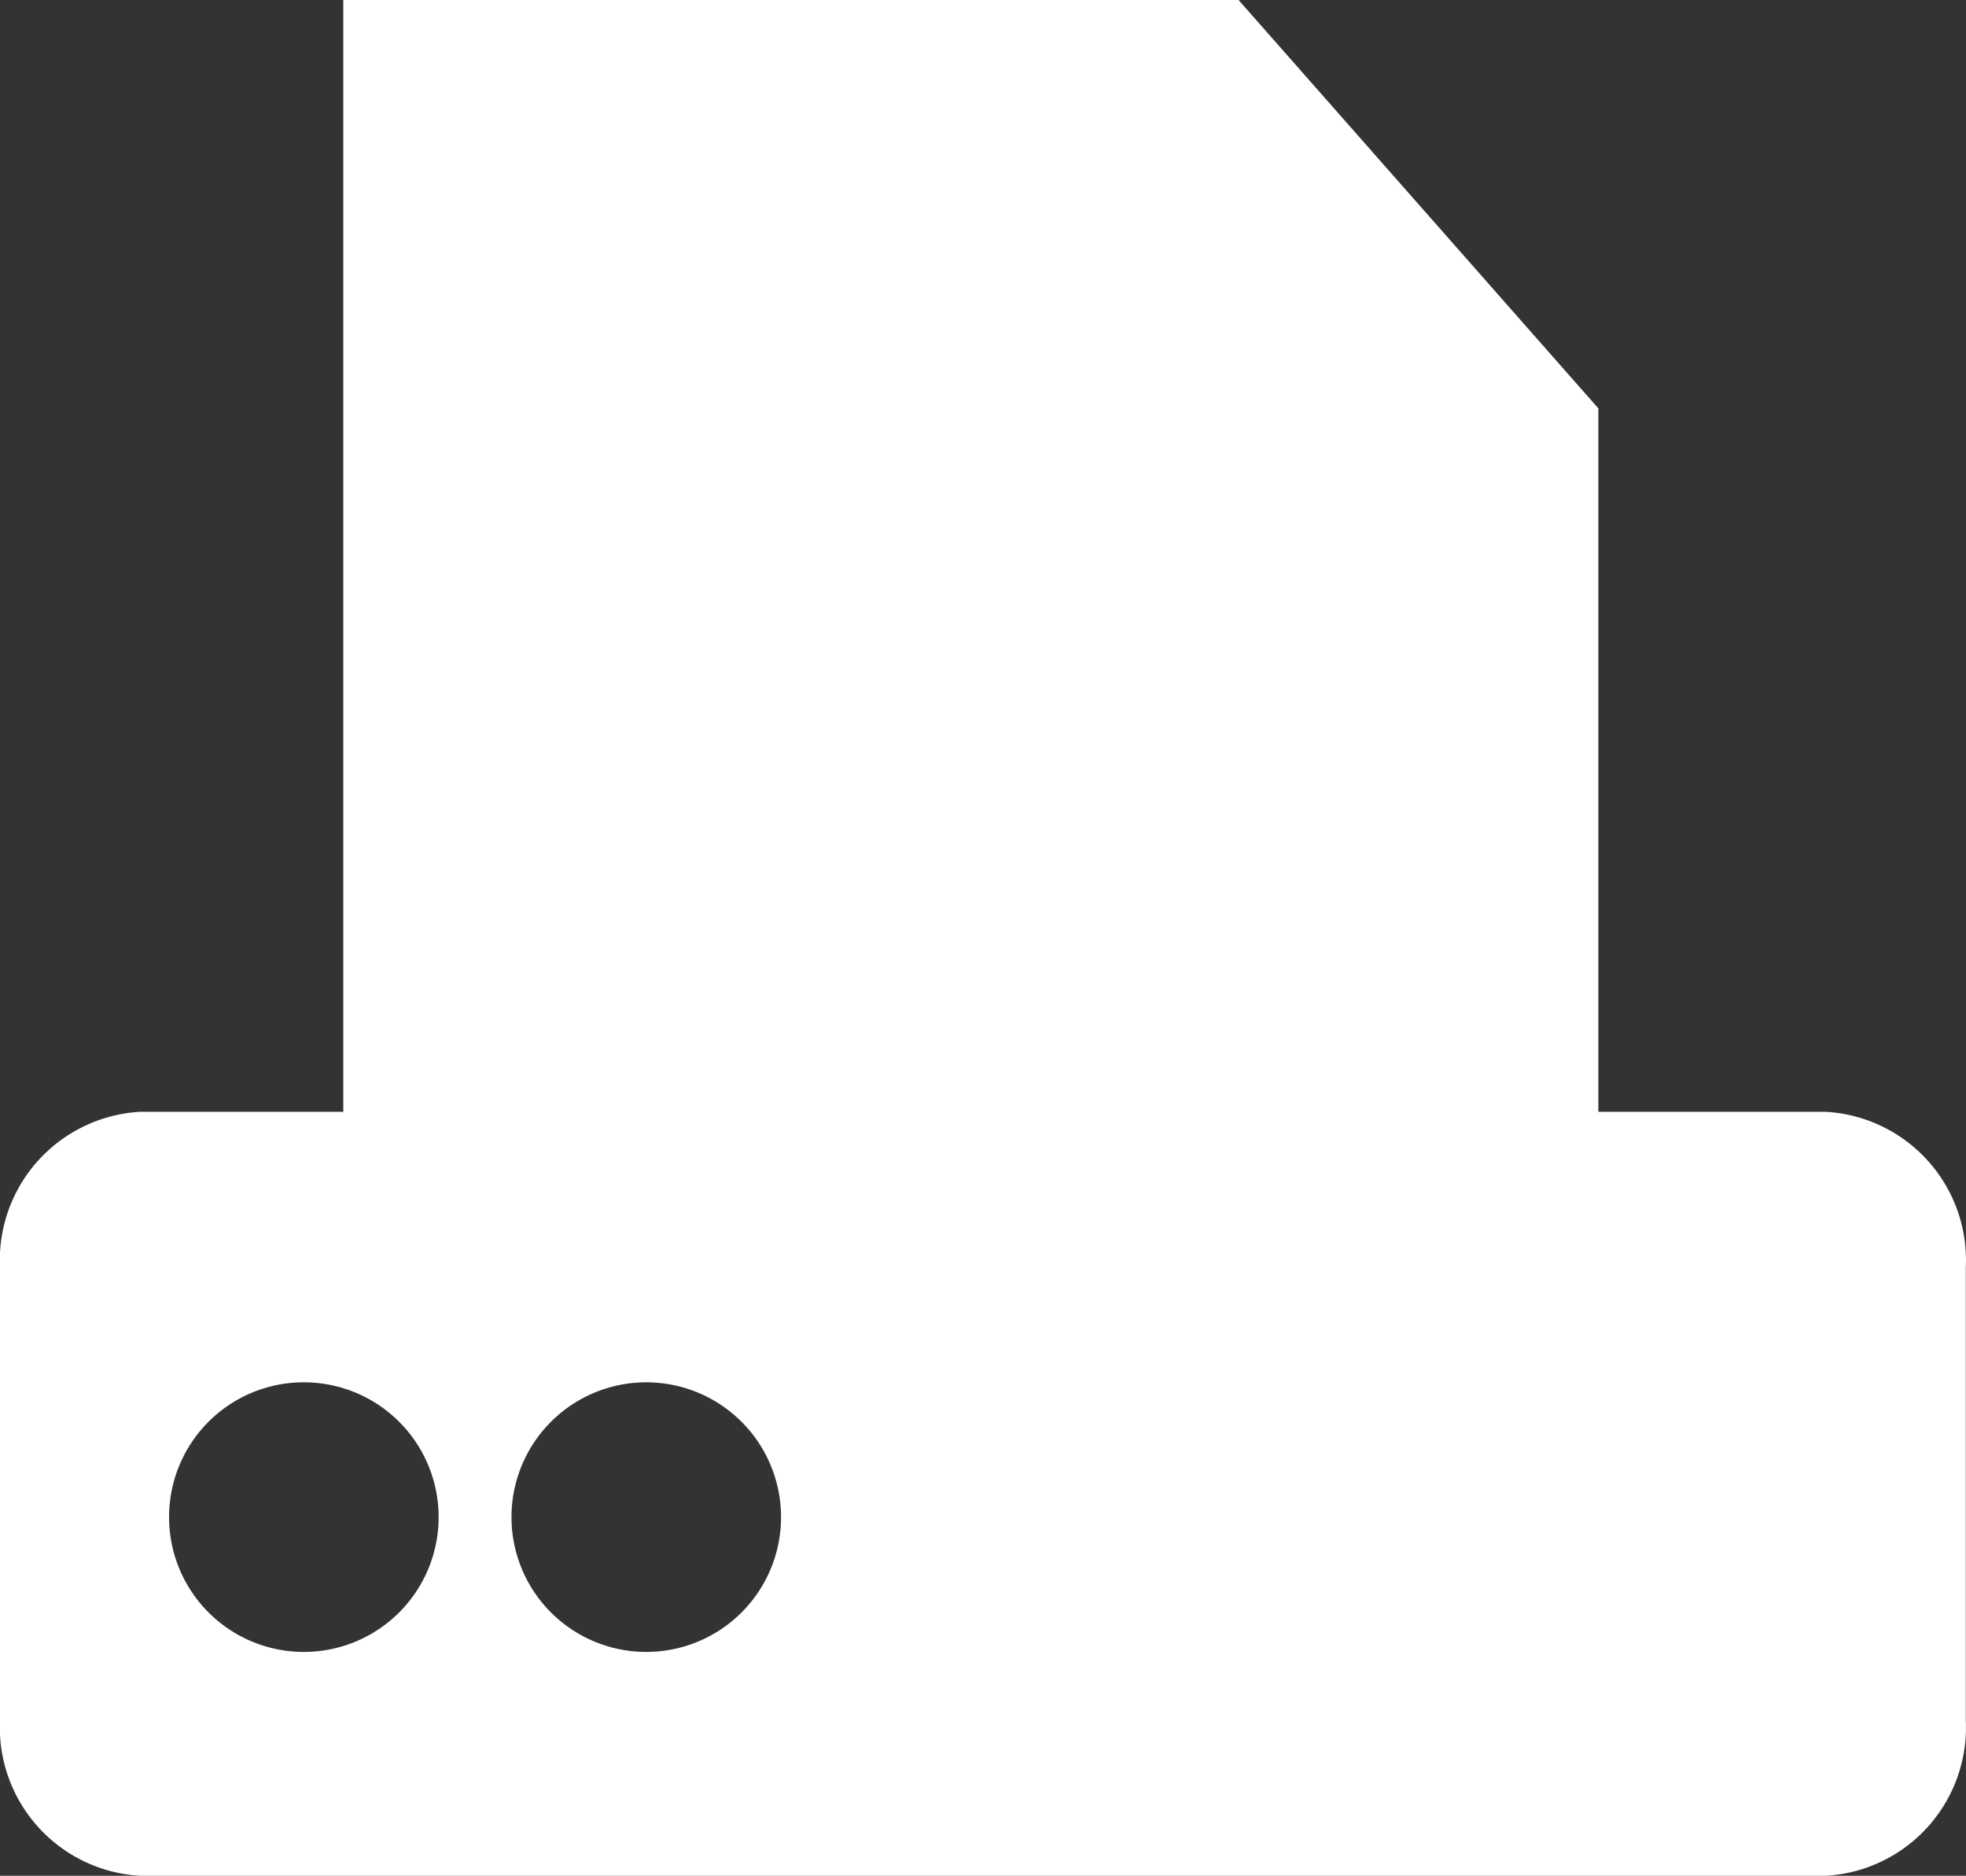
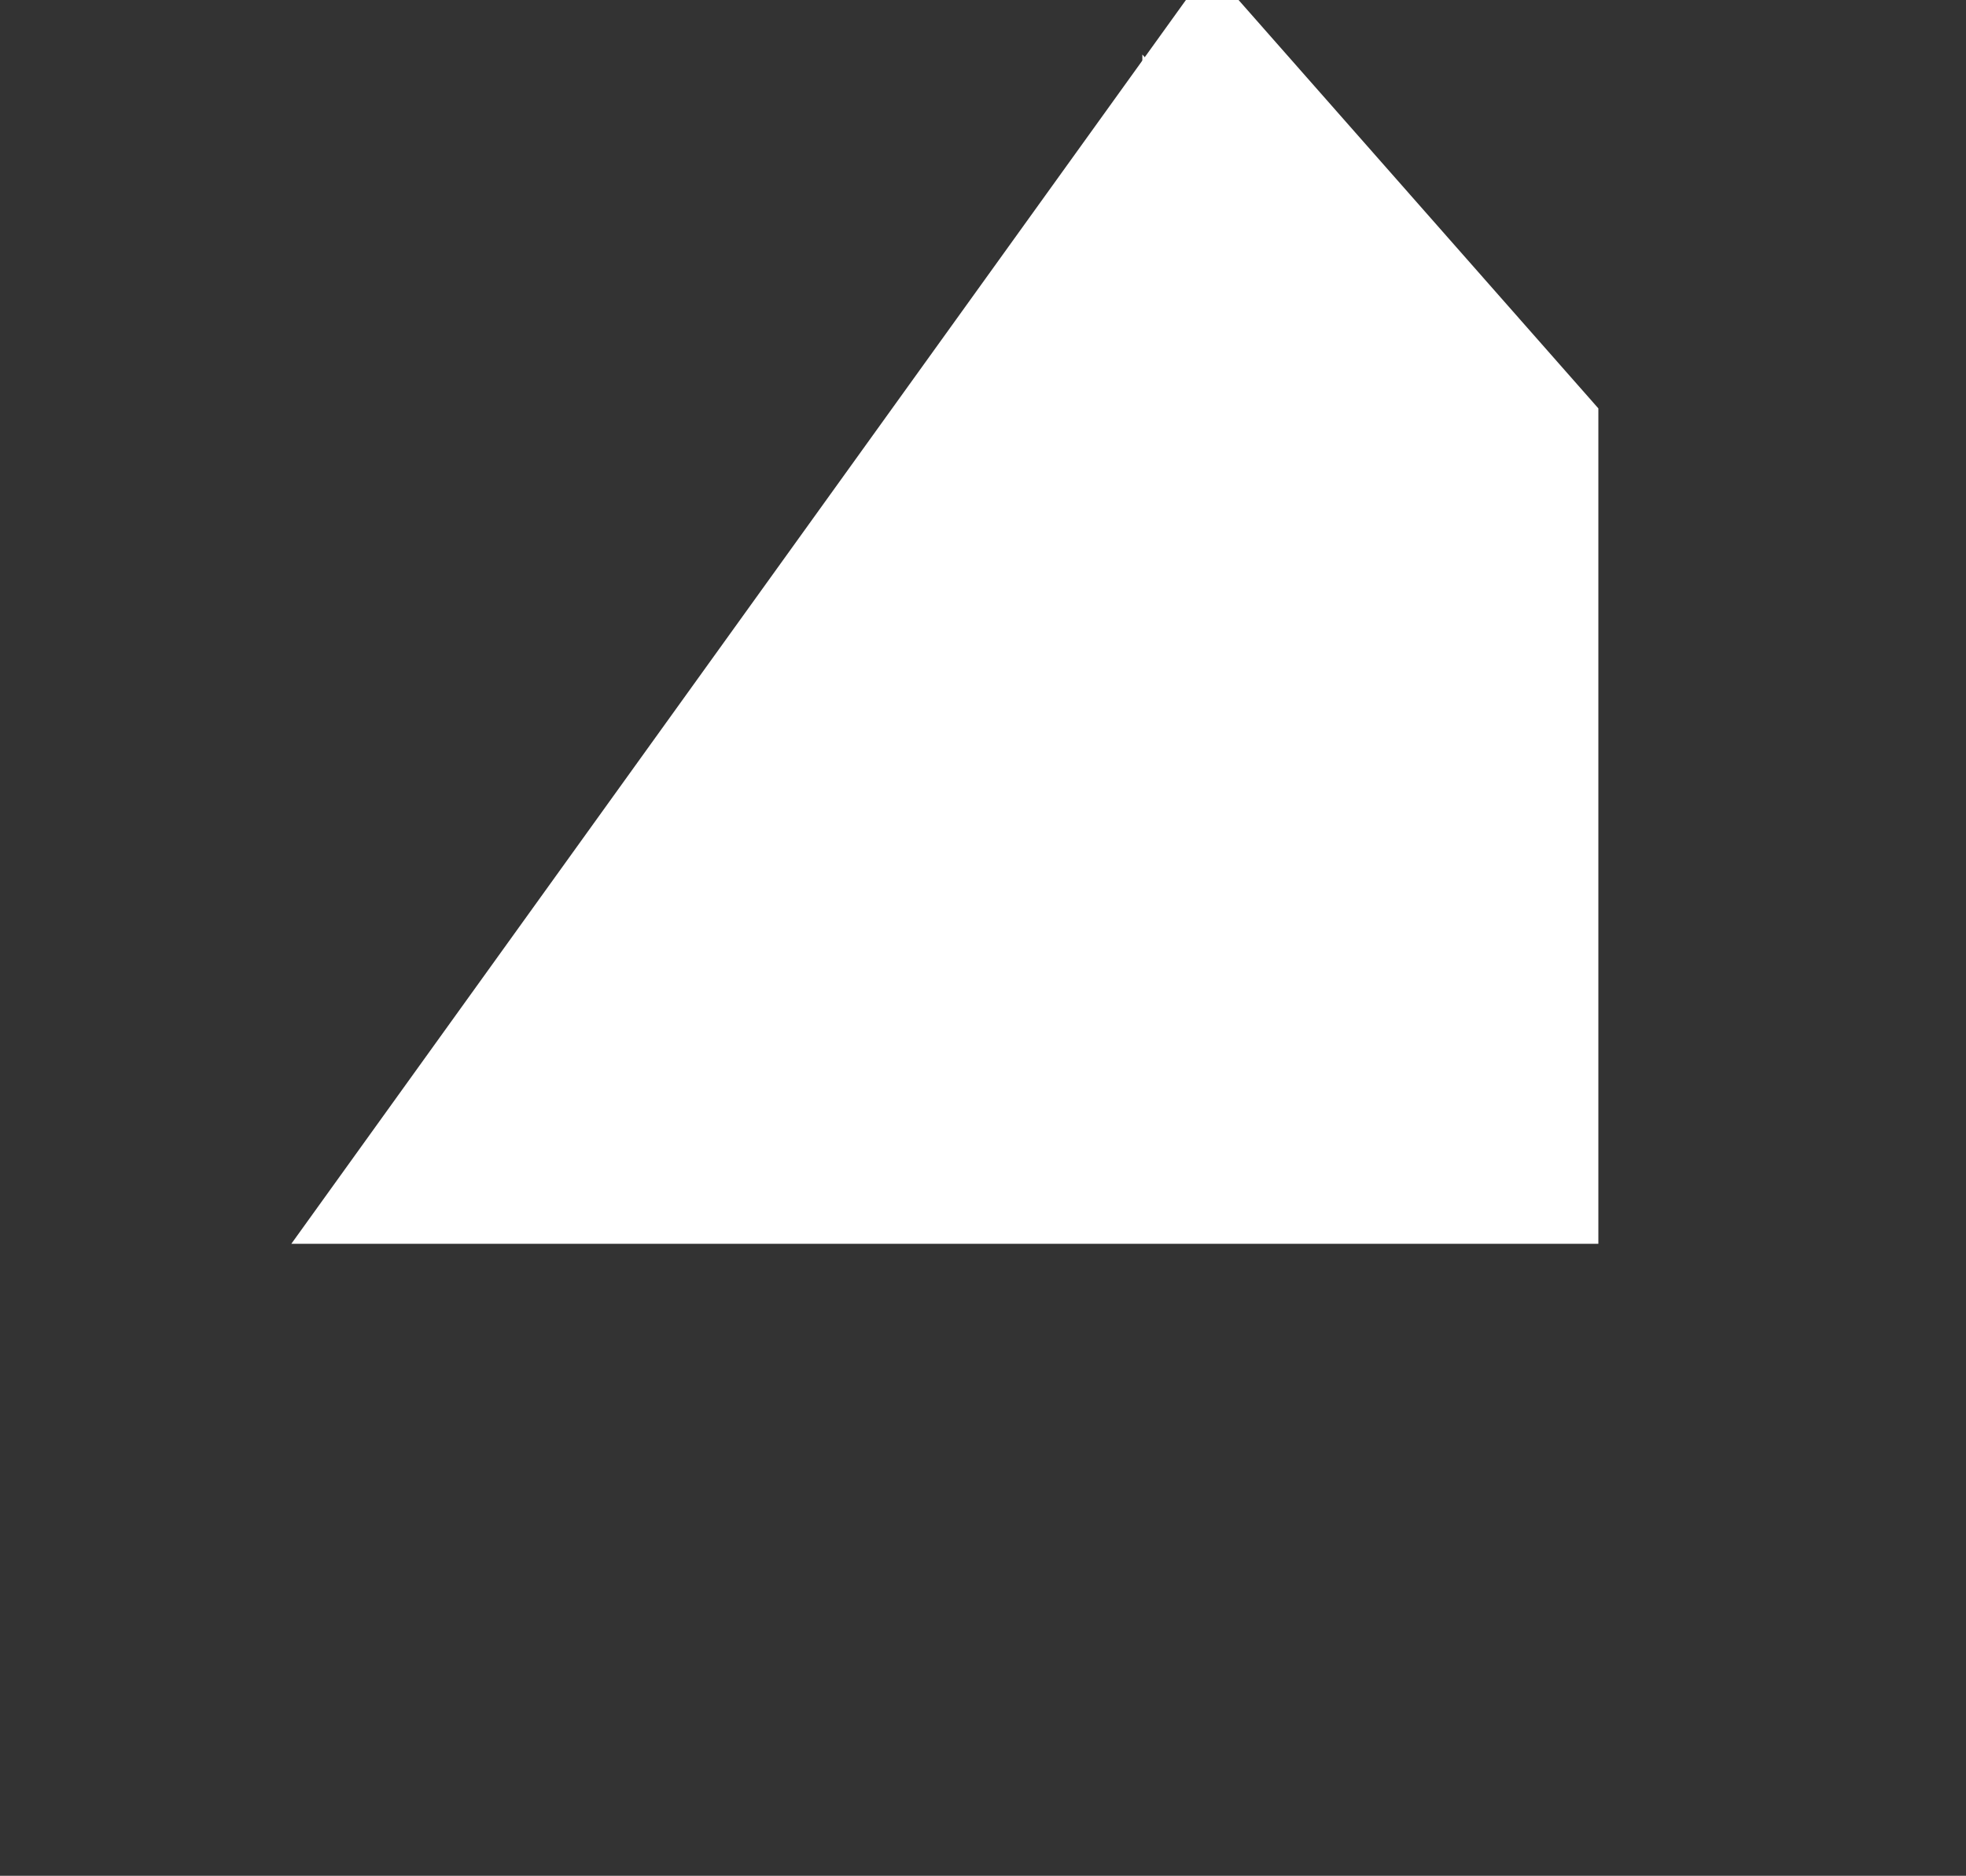
<svg xmlns="http://www.w3.org/2000/svg" width="18" height="17.17" viewBox="0 0 18 17.17">
  <rect x="0" y="0" width="18" height="17.17" fill="#333333" stroke="none" />
  <g id="组_20" data-name="组 20" transform="translate(-935.783 -1089.846)">
-     <path id="路径_17" data-name="路径 17" d="M952.5,1103.74a1.36,1.36,0,0,0,1.281-1.427v-4.139a1.36,1.36,0,0,0-1.281-1.427H937.065a1.361,1.361,0,0,0-1.282,1.427v4.139a1.361,1.361,0,0,0,1.282,1.427Zm-10.8-4.517a1.234,1.234,0,1,1-1.234,1.234A1.234,1.234,0,0,1,941.7,1099.223Zm-3.135,0a1.234,1.234,0,1,1-1.234,1.234A1.233,1.233,0,0,1,938.565,1099.223Z" transform="translate(0 3.276)" fill="#fff" />
-     <path id="路径_18" data-name="路径 18" d="M938.193,1100.731h10.491v-6.958l-3.02-3.427h-7.471Z" transform="translate(1.233 0)" fill="#fff" stroke="#fff" stroke-miterlimit="10" stroke-width="1" />
+     <path id="路径_18" data-name="路径 18" d="M938.193,1100.731h10.491v-6.958l-3.02-3.427Z" transform="translate(1.233 0)" fill="#fff" stroke="#fff" stroke-miterlimit="10" stroke-width="1" />
    <path id="路径_19" data-name="路径 19" d="M946.376,1094.512H942.7v-4.167Z" transform="translate(3.542)" fill="#fff" />
-     <line id="直线_7" data-name="直线 7" x2="4.341" transform="translate(941.235 1095.673)" fill="none" stroke="#fff" stroke-miterlimit="10" stroke-width="1" />
-     <line id="直线_8" data-name="直线 8" x2="4.341" transform="translate(941.235 1098.381)" fill="none" stroke="#fff" stroke-miterlimit="10" stroke-width="1" />
  </g>
</svg>